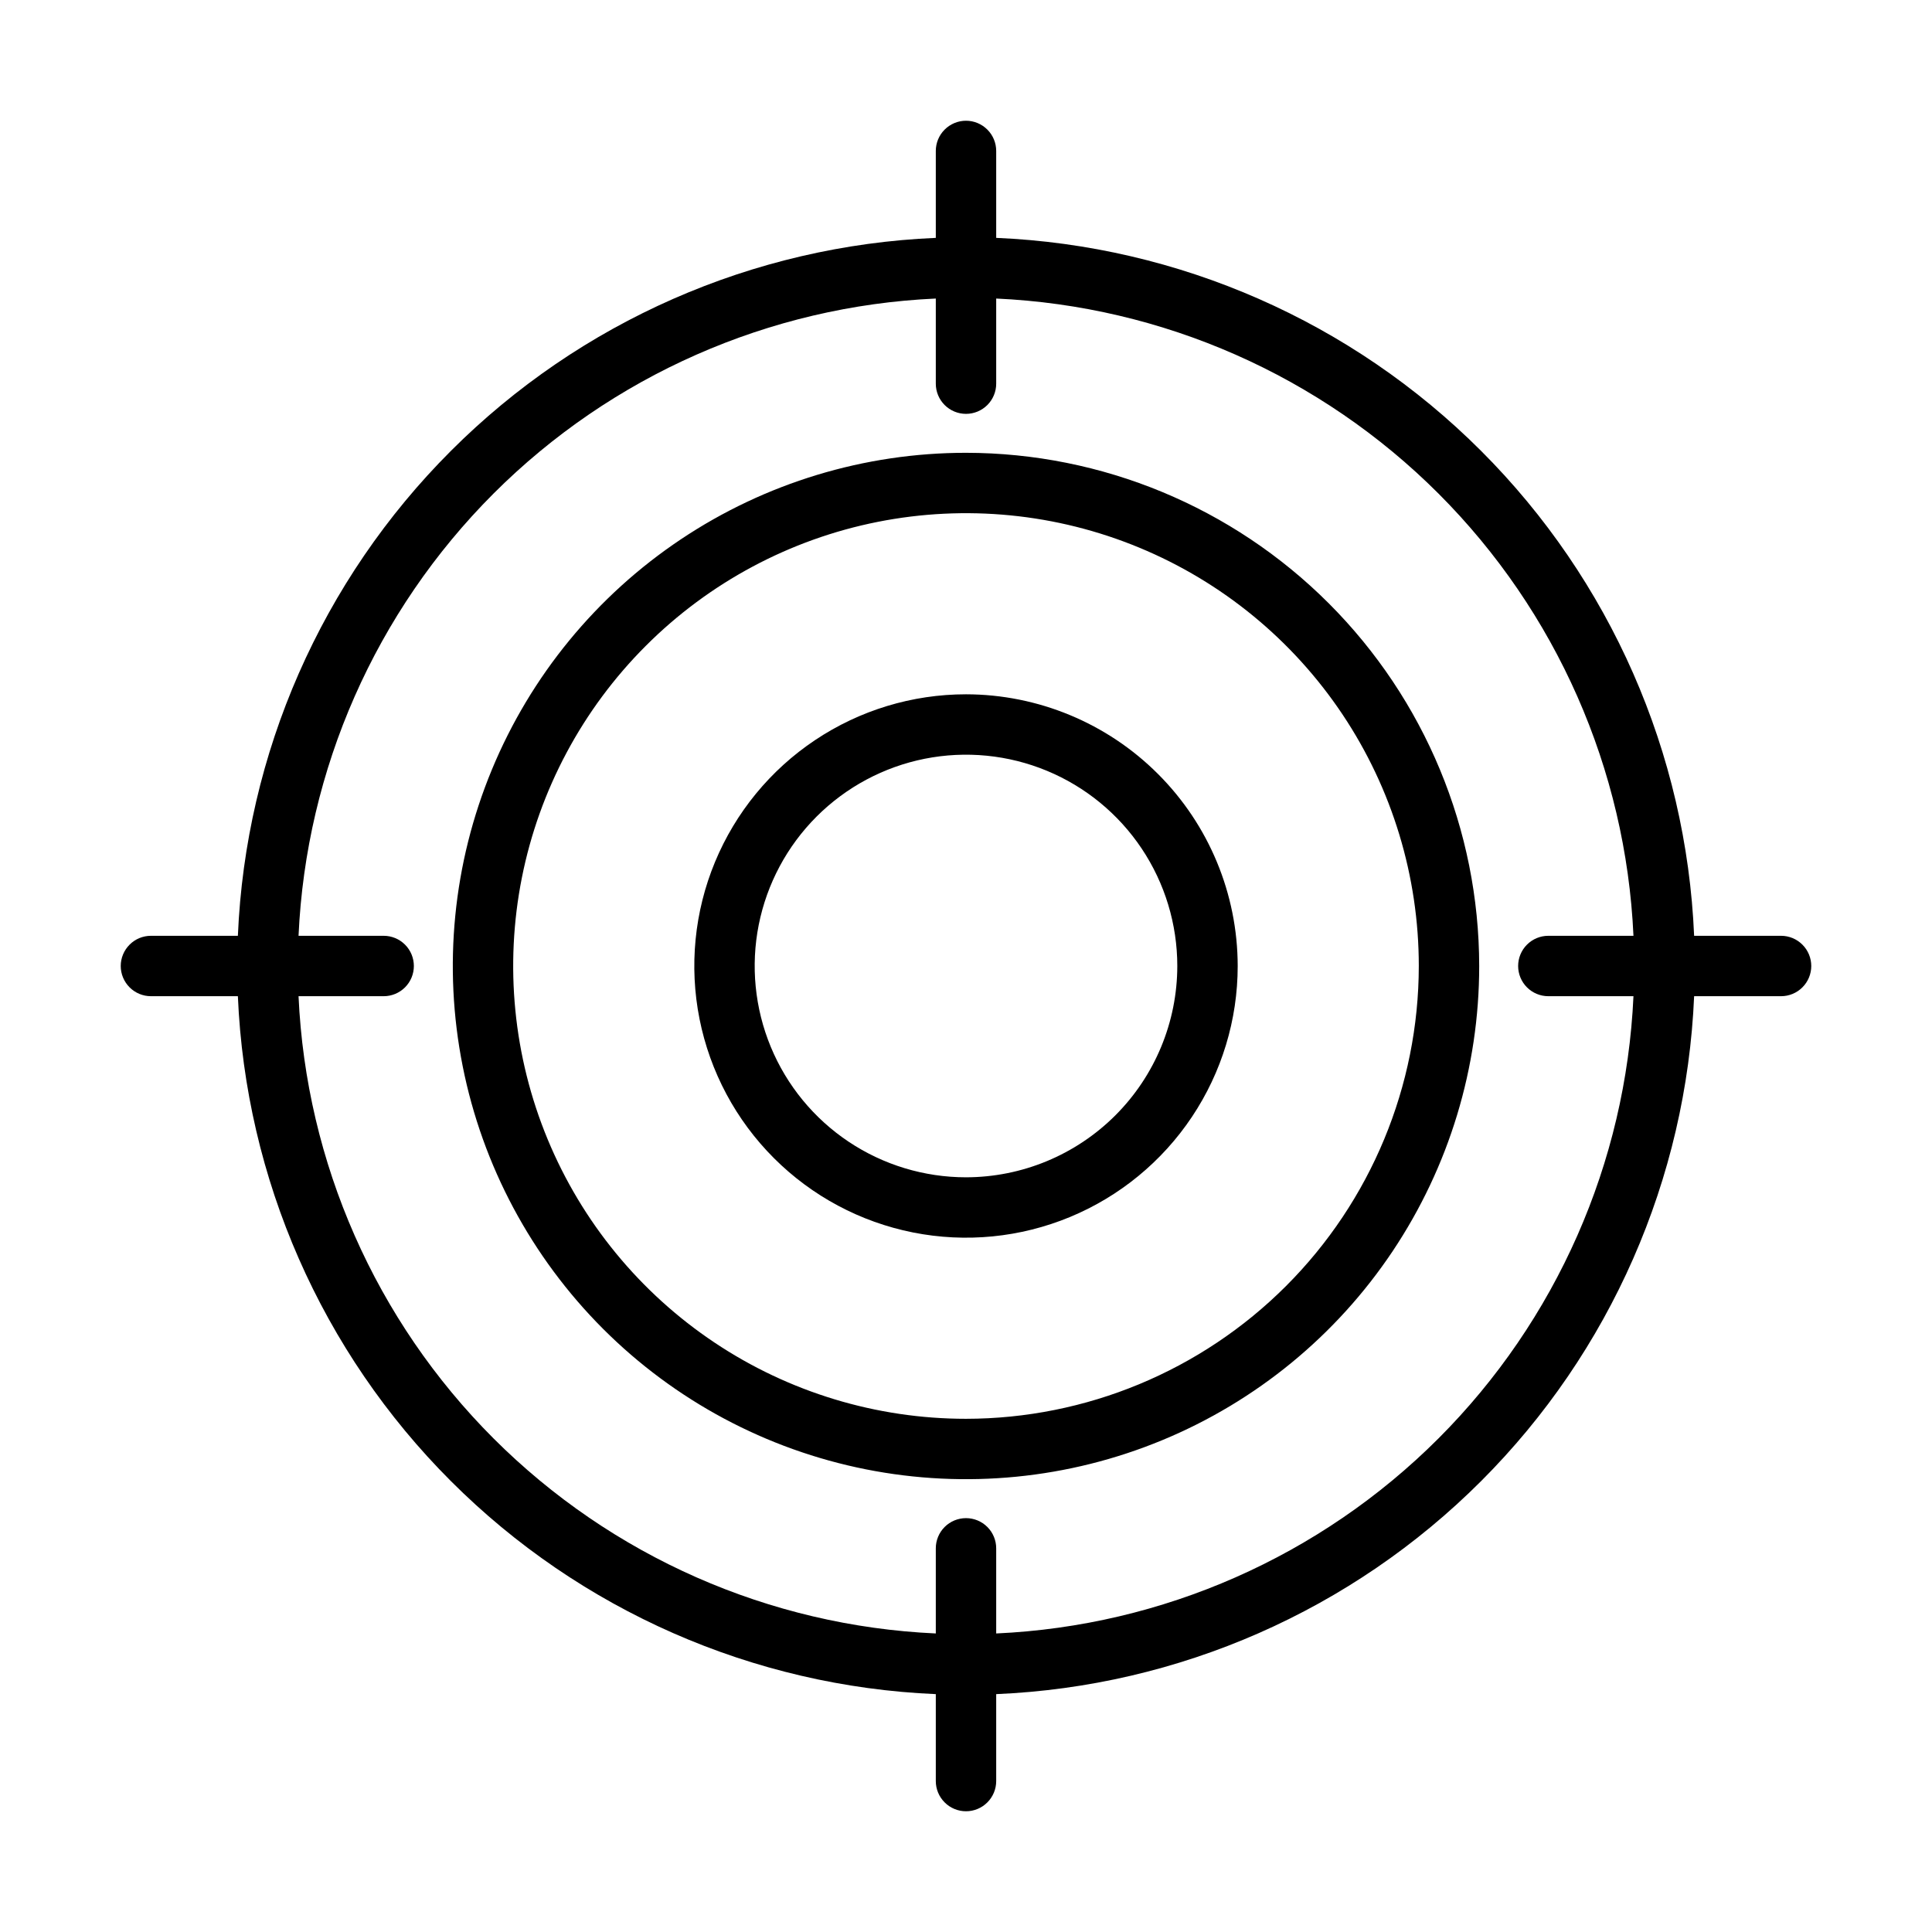
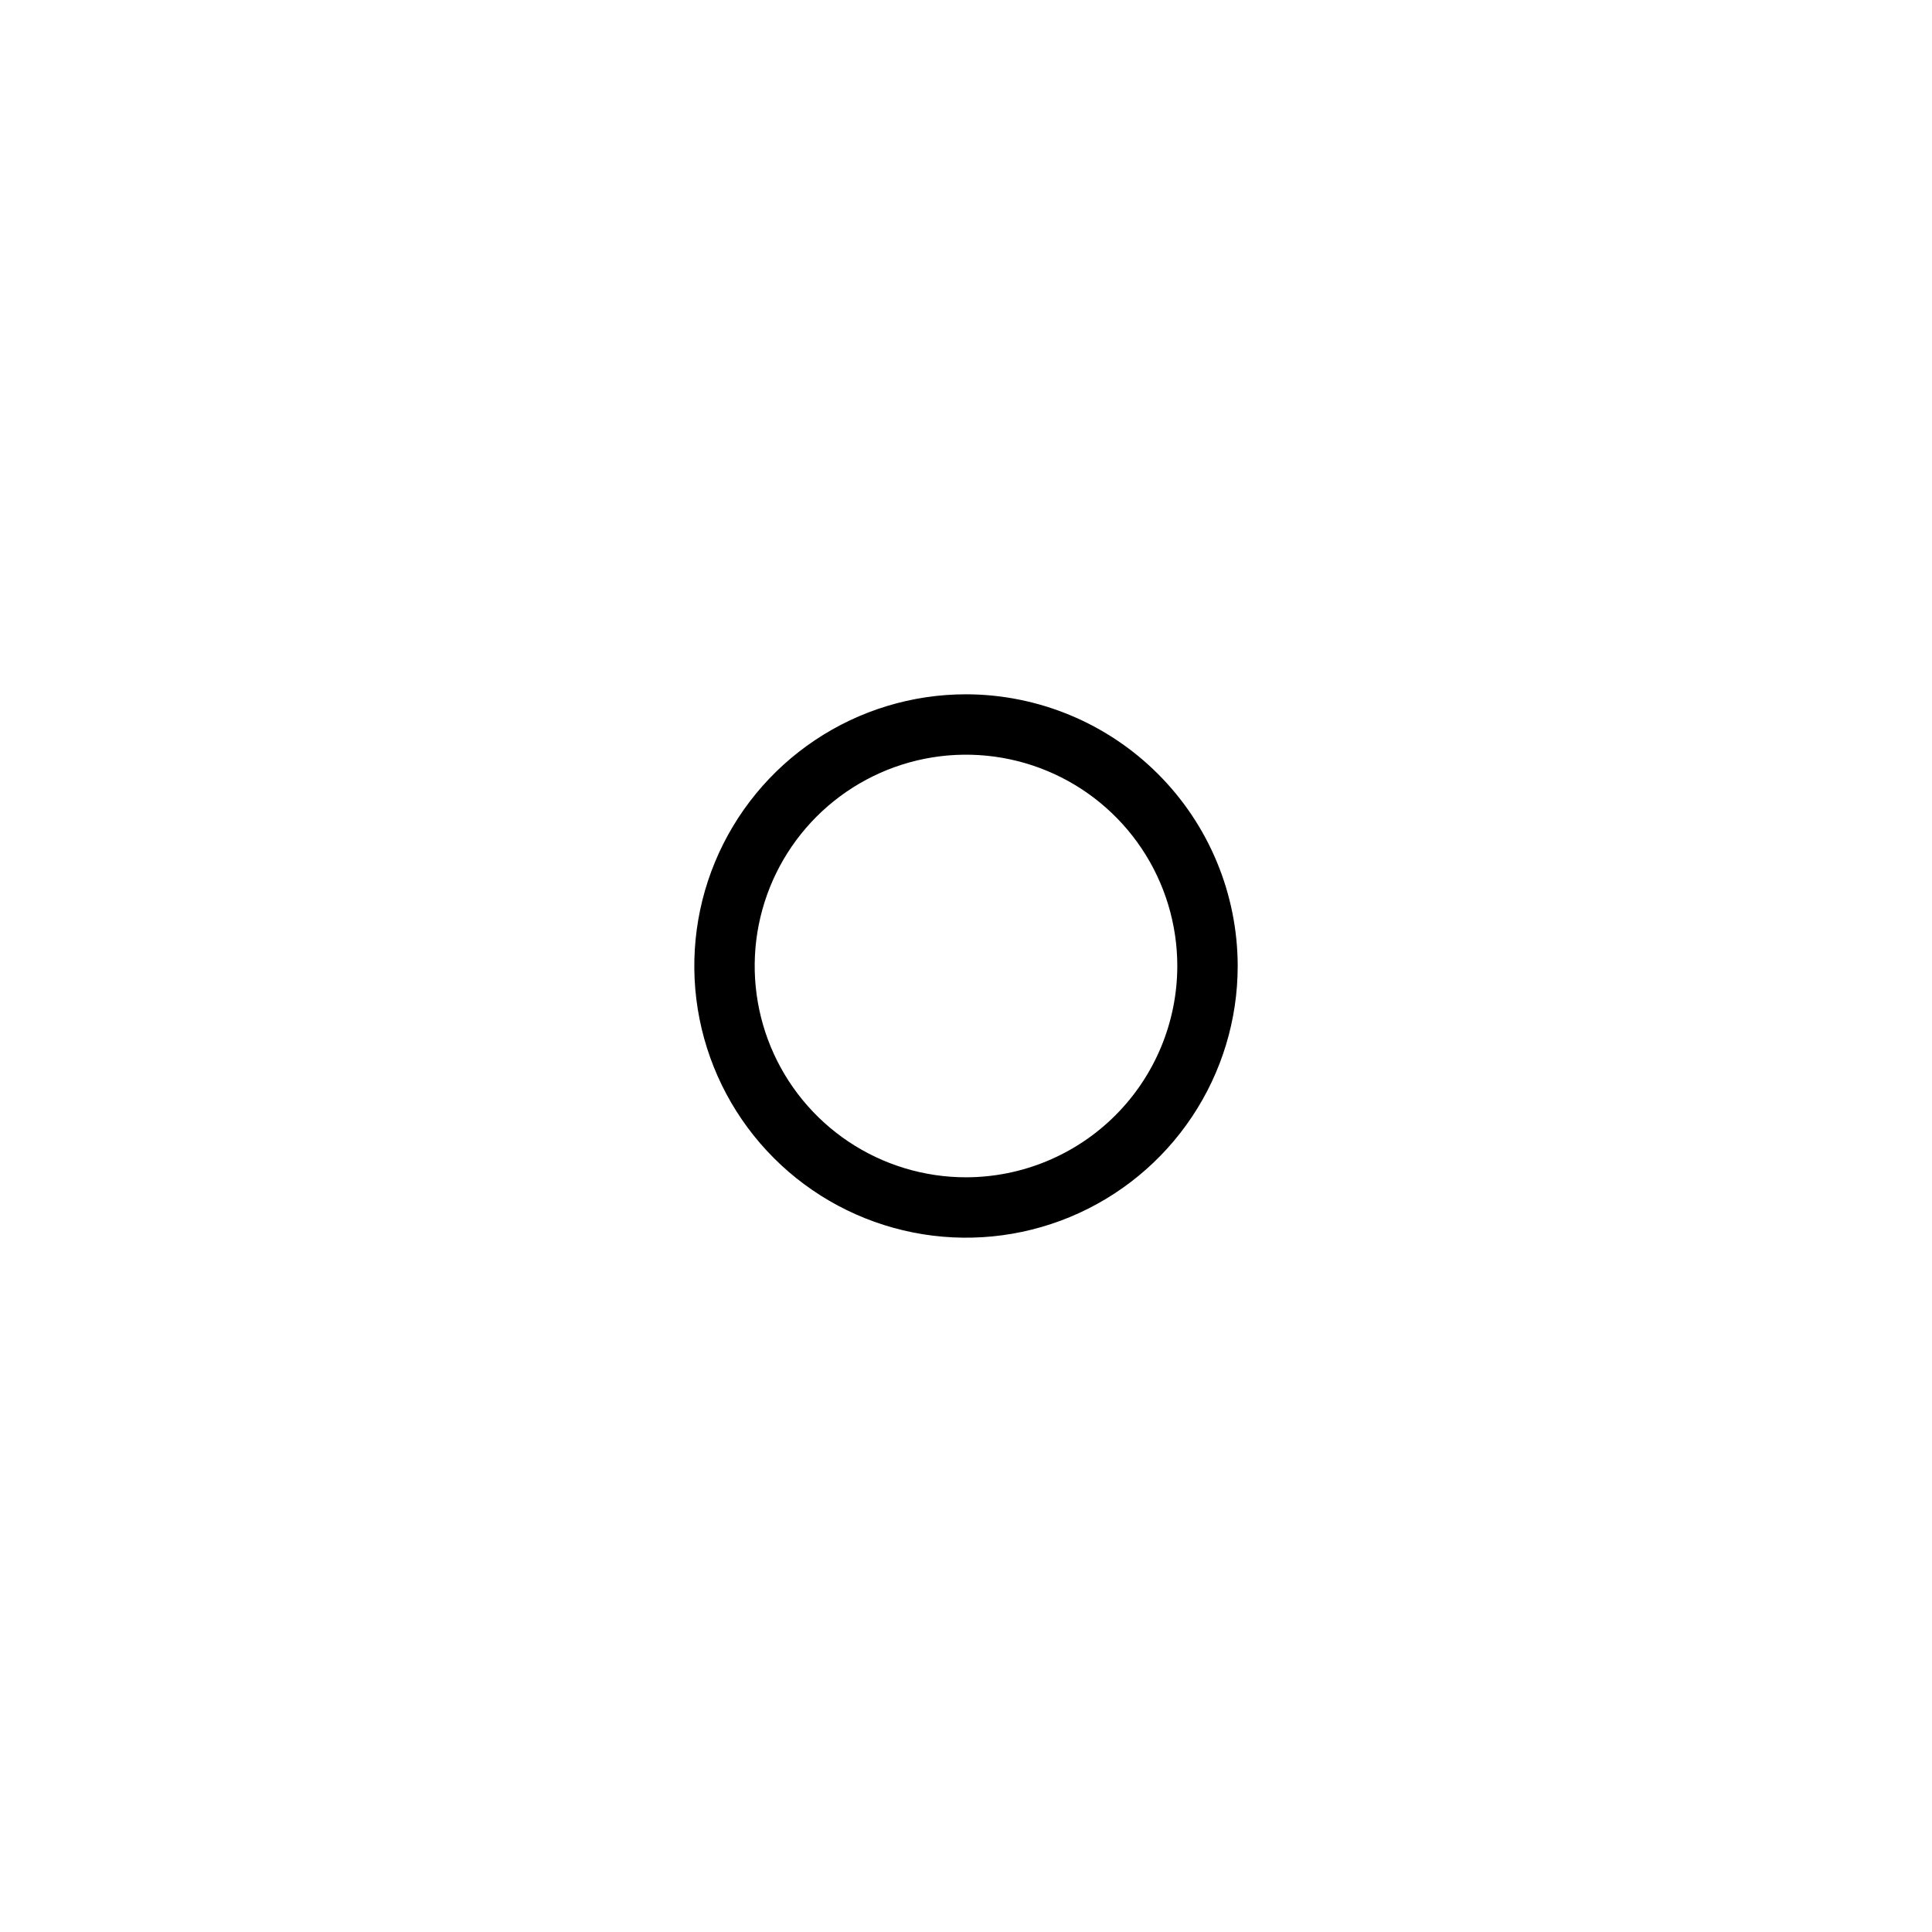
<svg xmlns="http://www.w3.org/2000/svg" width="65" height="65" viewBox="0 0 65 65" fill="none">
-   <path d="M59.922 31.484H56.997C56.736 25.34 54.179 19.518 49.83 15.17C45.482 10.821 39.66 8.264 33.516 8.003V5.078C33.516 4.809 33.409 4.55 33.218 4.36C33.028 4.17 32.769 4.062 32.5 4.062C32.231 4.062 31.972 4.17 31.782 4.36C31.591 4.55 31.484 4.809 31.484 5.078V8.003C25.34 8.264 19.518 10.821 15.17 15.17C10.821 19.518 8.264 25.34 8.003 31.484H5.078C4.809 31.484 4.55 31.591 4.36 31.782C4.17 31.972 4.062 32.231 4.062 32.5C4.062 32.769 4.17 33.028 4.36 33.218C4.55 33.409 4.809 33.516 5.078 33.516H8.003C8.264 39.66 10.821 45.482 15.17 49.83C19.518 54.179 25.34 56.736 31.484 56.997V59.922C31.484 60.191 31.591 60.45 31.782 60.64C31.972 60.831 32.231 60.938 32.5 60.938C32.769 60.938 33.028 60.831 33.218 60.64C33.409 60.45 33.516 60.191 33.516 59.922V56.997C39.66 56.736 45.482 54.179 49.83 49.83C54.179 45.482 56.736 39.66 56.997 33.516H59.922C60.191 33.516 60.45 33.409 60.64 33.218C60.831 33.028 60.938 32.769 60.938 32.5C60.938 32.231 60.831 31.972 60.64 31.782C60.45 31.591 60.191 31.484 59.922 31.484ZM52.091 33.516H54.956C54.702 39.12 52.362 44.427 48.395 48.395C44.427 52.362 39.12 54.702 33.516 54.956V52.091C33.516 51.822 33.409 51.564 33.218 51.373C33.028 51.183 32.769 51.076 32.5 51.076C32.231 51.076 31.972 51.183 31.782 51.373C31.591 51.564 31.484 51.822 31.484 52.091V54.956C25.88 54.702 20.573 52.362 16.605 48.395C12.638 44.427 10.298 39.12 10.044 33.516H12.909C13.178 33.516 13.436 33.409 13.627 33.218C13.817 33.028 13.924 32.769 13.924 32.5C13.924 32.231 13.817 31.972 13.627 31.782C13.436 31.591 13.178 31.484 12.909 31.484H10.044C10.298 25.88 12.638 20.573 16.605 16.605C20.573 12.638 25.88 10.298 31.484 10.044V12.909C31.484 13.178 31.591 13.436 31.782 13.627C31.972 13.817 32.231 13.924 32.5 13.924C32.769 13.924 33.028 13.817 33.218 13.627C33.409 13.436 33.516 13.178 33.516 12.909V10.044C39.12 10.298 44.427 12.638 48.395 16.605C52.362 20.573 54.702 25.88 54.956 31.484H52.091C51.822 31.484 51.564 31.591 51.373 31.782C51.183 31.972 51.076 32.231 51.076 32.5C51.076 32.769 51.183 33.028 51.373 33.218C51.564 33.409 51.822 33.516 52.091 33.516Z" fill="black" />
-   <path d="M32.5 15.234C29.085 15.234 25.747 16.247 22.908 18.144C20.068 20.041 17.855 22.738 16.549 25.893C15.242 29.048 14.9 32.519 15.566 35.868C16.232 39.218 17.877 42.294 20.291 44.709C22.706 47.123 25.782 48.768 29.132 49.434C32.481 50.1 35.952 49.758 39.107 48.451C42.262 47.145 44.959 44.932 46.856 42.092C48.753 39.253 49.766 35.915 49.766 32.5C49.761 27.922 47.94 23.534 44.703 20.297C41.466 17.06 37.078 15.239 32.5 15.234ZM32.5 47.734C29.487 47.734 26.541 46.841 24.036 45.167C21.531 43.493 19.578 41.114 18.425 38.33C17.272 35.546 16.971 32.483 17.558 29.528C18.146 26.573 19.597 23.858 21.728 21.728C23.858 19.597 26.573 18.146 29.528 17.558C32.483 16.971 35.546 17.272 38.33 18.425C41.114 19.578 43.493 21.531 45.167 24.036C46.841 26.541 47.734 29.487 47.734 32.5C47.73 36.539 46.123 40.411 43.267 43.267C40.411 46.123 36.539 47.73 32.5 47.734Z" fill="black" />
  <path d="M32.5 23.359C30.692 23.359 28.925 23.895 27.422 24.9C25.919 25.904 24.747 27.332 24.055 29.002C23.363 30.672 23.182 32.51 23.535 34.283C23.888 36.056 24.758 37.685 26.037 38.963C27.315 40.242 28.944 41.112 30.717 41.465C32.49 41.818 34.328 41.637 35.998 40.945C37.668 40.253 39.096 39.081 40.1 37.578C41.105 36.075 41.641 34.308 41.641 32.5C41.638 30.077 40.674 27.753 38.96 26.04C37.247 24.326 34.923 23.362 32.5 23.359ZM32.5 39.609C31.094 39.609 29.719 39.192 28.55 38.411C27.381 37.63 26.47 36.52 25.932 35.221C25.394 33.922 25.253 32.492 25.527 31.113C25.802 29.734 26.479 28.467 27.473 27.473C28.467 26.479 29.734 25.802 31.113 25.527C32.492 25.253 33.922 25.394 35.221 25.932C36.52 26.47 37.63 27.381 38.411 28.55C39.192 29.719 39.609 31.094 39.609 32.5C39.607 34.385 38.858 36.192 37.525 37.525C36.192 38.857 34.385 39.607 32.5 39.609Z" fill="black" />
</svg>